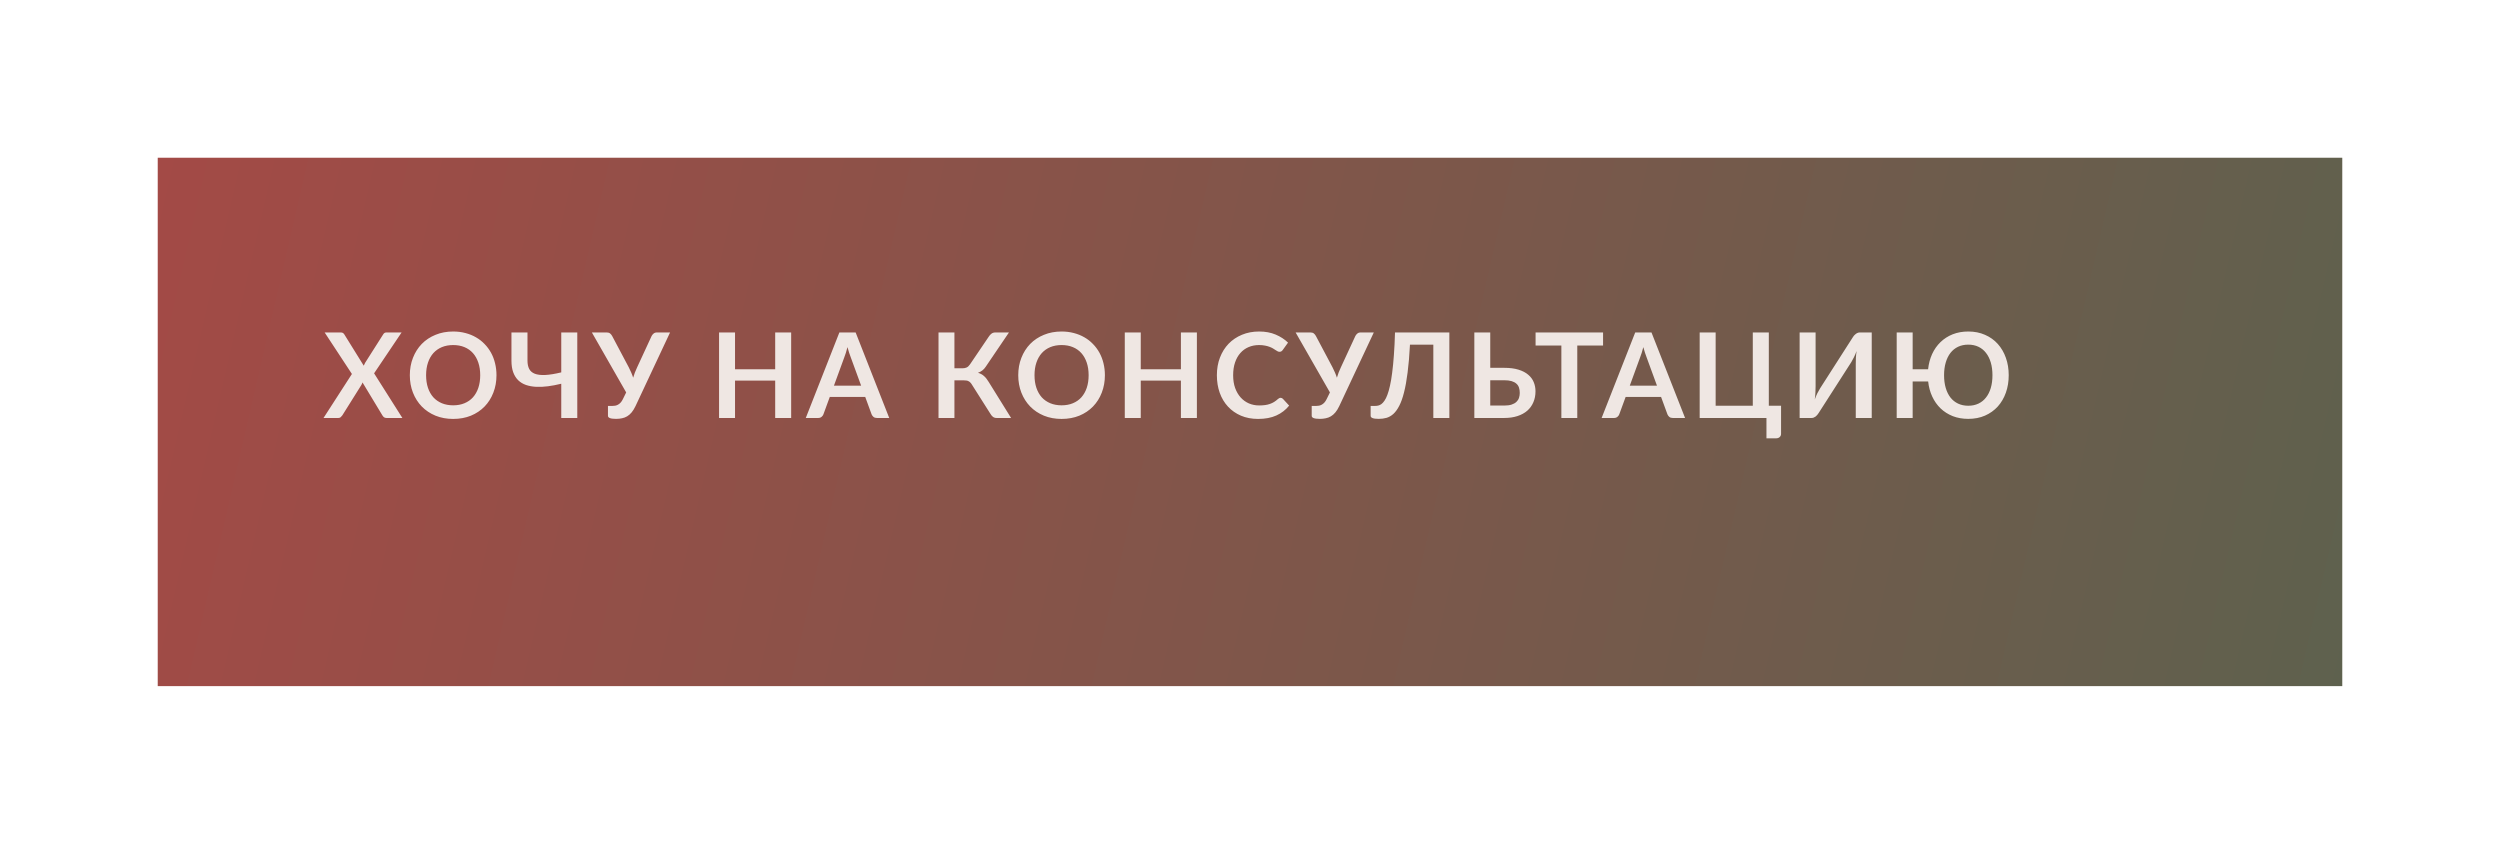
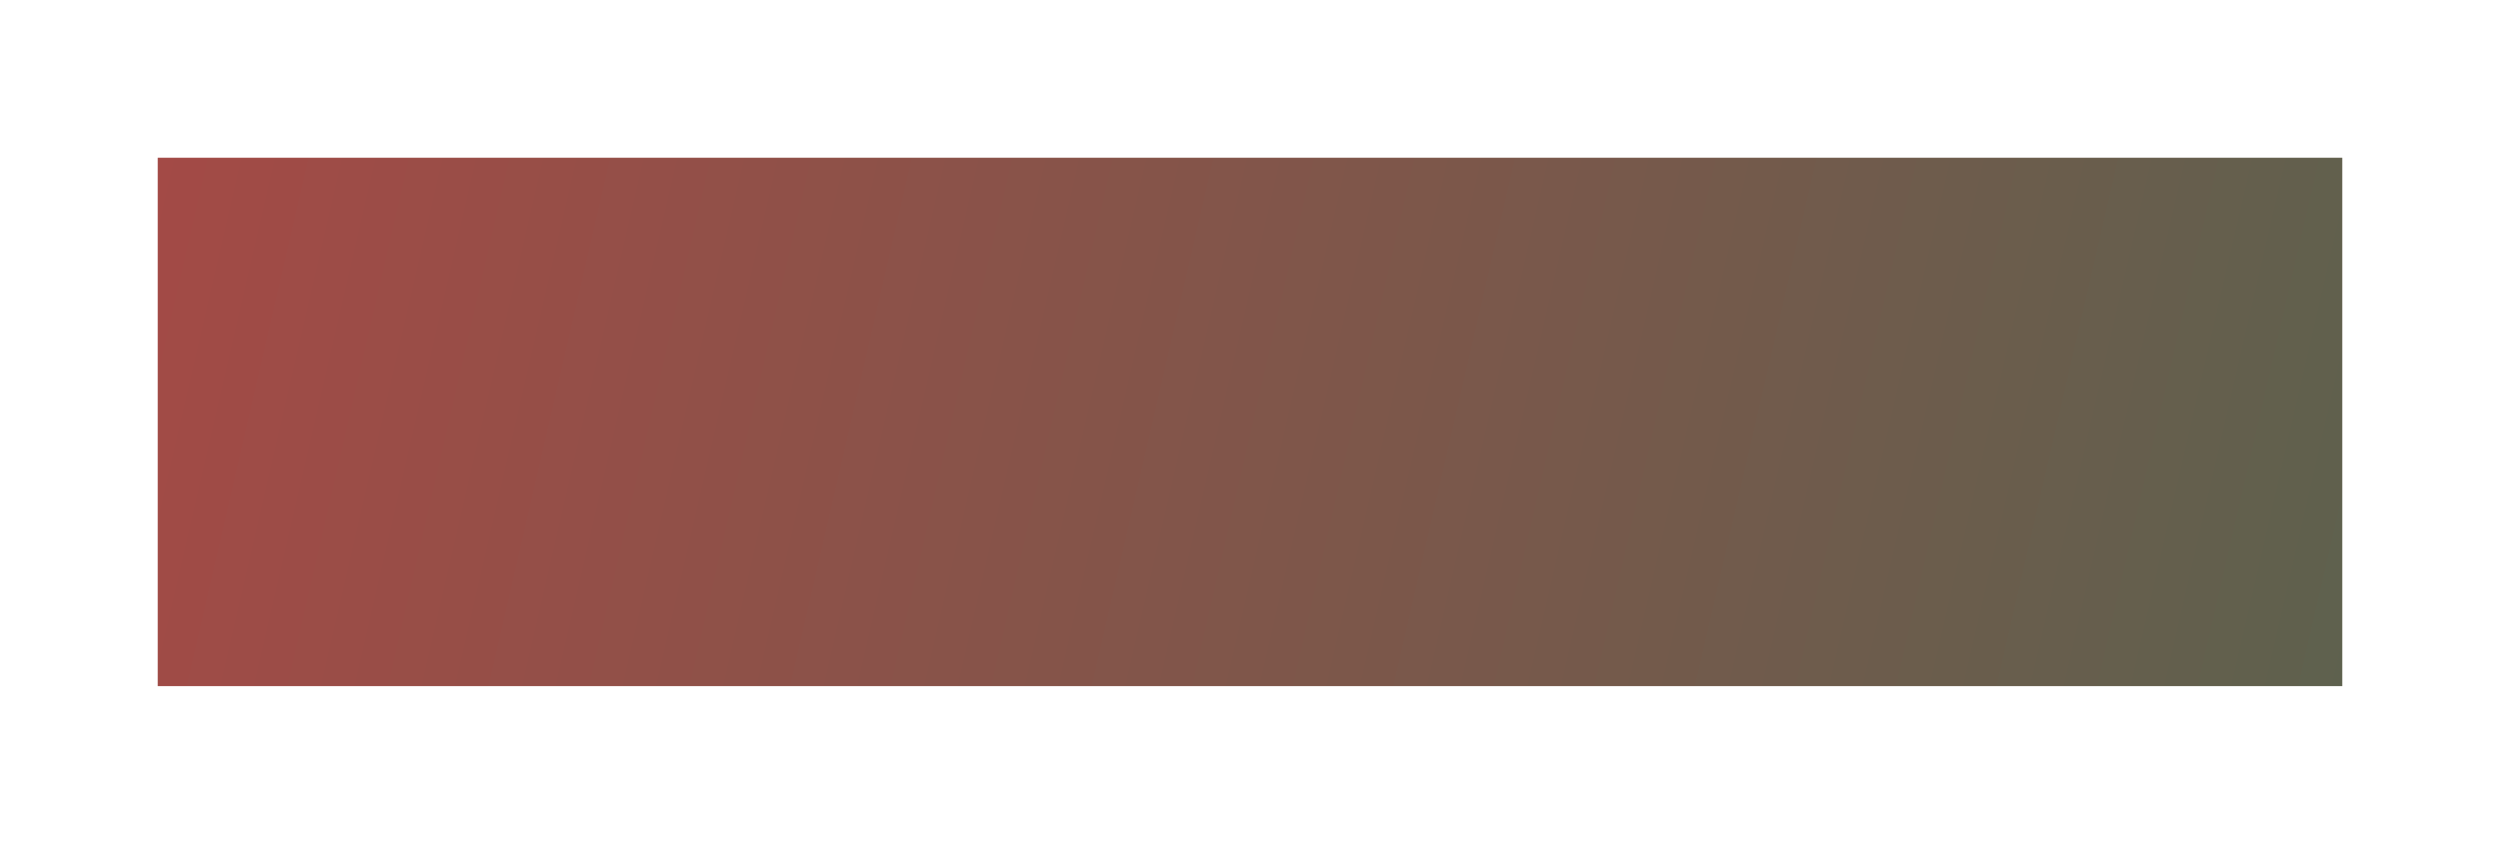
<svg xmlns="http://www.w3.org/2000/svg" width="634" height="214" viewBox="0 0 634 214" fill="none">
  <g filter="url(#filter0_d)">
    <rect x="30" y="30" width="554" height="134" fill="url(#paint0_linear)" />
  </g>
-   <path d="M102.04 106H98.02C97.74 106 97.515 105.93 97.345 105.79C97.185 105.65 97.055 105.49 96.955 105.31L91.93 96.985C91.85 97.235 91.755 97.45 91.645 97.63L86.83 105.31C86.71 105.48 86.57 105.64 86.41 105.79C86.26 105.93 86.06 106 85.81 106H82.045L89.245 94.84L82.33 84.31H86.35C86.63 84.31 86.83 84.35 86.95 84.43C87.08 84.5 87.2 84.62 87.31 84.79L92.245 92.74C92.345 92.49 92.465 92.24 92.605 91.99L97.135 84.865C97.245 84.675 97.365 84.535 97.495 84.445C97.625 84.355 97.79 84.31 97.99 84.31H101.845L94.87 94.675L102.04 106ZM125.907 95.155C125.907 96.745 125.642 98.22 125.112 99.58C124.592 100.93 123.852 102.1 122.892 103.09C121.932 104.08 120.777 104.855 119.427 105.415C118.077 105.965 116.577 106.24 114.927 106.24C113.287 106.24 111.792 105.965 110.442 105.415C109.092 104.855 107.932 104.08 106.962 103.09C106.002 102.1 105.257 100.93 104.727 99.58C104.197 98.22 103.932 96.745 103.932 95.155C103.932 93.565 104.197 92.095 104.727 90.745C105.257 89.385 106.002 88.21 106.962 87.22C107.932 86.23 109.092 85.46 110.442 84.91C111.792 84.35 113.287 84.07 114.927 84.07C116.027 84.07 117.062 84.2 118.032 84.46C119.002 84.71 119.892 85.07 120.702 85.54C121.512 86 122.237 86.565 122.877 87.235C123.527 87.895 124.077 88.635 124.527 89.455C124.977 90.275 125.317 91.165 125.547 92.125C125.787 93.085 125.907 94.095 125.907 95.155ZM121.782 95.155C121.782 93.965 121.622 92.9 121.302 91.96C120.982 91.01 120.527 90.205 119.937 89.545C119.347 88.885 118.627 88.38 117.777 88.03C116.937 87.68 115.987 87.505 114.927 87.505C113.867 87.505 112.912 87.68 112.062 88.03C111.222 88.38 110.502 88.885 109.902 89.545C109.312 90.205 108.857 91.01 108.537 91.96C108.217 92.9 108.057 93.965 108.057 95.155C108.057 96.345 108.217 97.415 108.537 98.365C108.857 99.305 109.312 100.105 109.902 100.765C110.502 101.415 111.222 101.915 112.062 102.265C112.912 102.615 113.867 102.79 114.927 102.79C115.987 102.79 116.937 102.615 117.777 102.265C118.627 101.915 119.347 101.415 119.937 100.765C120.527 100.105 120.982 99.305 121.302 98.365C121.622 97.415 121.782 96.345 121.782 95.155ZM146.4 84.31V106H142.335V97.315C141.165 97.605 140.04 97.82 138.96 97.96C137.89 98.1 136.885 98.145 135.945 98.095C135.015 98.045 134.165 97.89 133.395 97.63C132.625 97.36 131.965 96.96 131.415 96.43C130.875 95.9 130.455 95.23 130.155 94.42C129.855 93.6 129.705 92.615 129.705 91.465V84.31H133.77V91.465C133.77 92.305 133.915 93.005 134.205 93.565C134.495 94.115 134.97 94.52 135.63 94.78C136.3 95.04 137.18 95.145 138.27 95.095C139.37 95.045 140.725 94.825 142.335 94.435V84.31H146.4ZM169.929 84.31L161.169 102.985C160.859 103.635 160.529 104.17 160.179 104.59C159.829 105.01 159.449 105.34 159.039 105.58C158.639 105.82 158.204 105.985 157.734 106.075C157.274 106.175 156.779 106.225 156.249 106.225C155.529 106.225 155.004 106.16 154.674 106.03C154.344 105.9 154.179 105.71 154.179 105.46V102.94H155.349C155.569 102.94 155.794 102.92 156.024 102.88C156.254 102.84 156.479 102.76 156.699 102.64C156.929 102.52 157.149 102.35 157.359 102.13C157.569 101.91 157.764 101.62 157.944 101.26L158.799 99.52L150.099 84.31H153.879C154.229 84.31 154.509 84.395 154.719 84.565C154.929 84.735 155.104 84.95 155.244 85.21L159.459 93.16C159.689 93.6 159.894 94.035 160.074 94.465C160.264 94.895 160.429 95.335 160.569 95.785C160.829 94.885 161.164 94.01 161.574 93.16L165.249 85.21C165.359 84.99 165.524 84.785 165.744 84.595C165.964 84.405 166.244 84.31 166.584 84.31H169.929ZM200.639 84.31V106H196.589V96.52H186.404V106H182.354V84.31H186.404V93.64H196.589V84.31H200.639ZM218.385 97.81L215.745 90.595C215.615 90.275 215.48 89.895 215.34 89.455C215.2 89.015 215.06 88.54 214.92 88.03C214.79 88.54 214.655 89.02 214.515 89.47C214.375 89.91 214.24 90.295 214.11 90.625L211.485 97.81H218.385ZM225.51 106H222.39C222.04 106 221.755 105.915 221.535 105.745C221.315 105.565 221.15 105.345 221.04 105.085L219.42 100.66H210.435L208.815 105.085C208.735 105.315 208.58 105.525 208.35 105.715C208.12 105.905 207.83 106 207.48 106H204.345L212.865 84.31H216.99L225.51 106ZM256.412 106H252.752C252.372 106 252.052 105.9 251.792 105.7C251.542 105.5 251.307 105.205 251.087 104.815L246.467 97.525C246.347 97.315 246.217 97.145 246.077 97.015C245.947 96.875 245.802 96.765 245.642 96.685C245.492 96.595 245.317 96.535 245.117 96.505C244.927 96.475 244.707 96.46 244.457 96.46H242.042V106H238.007V84.31H242.042V93.4H244.082C244.492 93.4 244.847 93.33 245.147 93.19C245.447 93.05 245.727 92.79 245.987 92.41L250.742 85.39C250.942 85.07 251.177 84.81 251.447 84.61C251.717 84.41 252.042 84.31 252.422 84.31H255.872L249.977 93.01C249.727 93.39 249.437 93.705 249.107 93.955C248.777 94.205 248.412 94.4 248.012 94.54C248.612 94.71 249.117 94.98 249.527 95.35C249.947 95.71 250.347 96.21 250.727 96.85L256.412 106ZM280.202 95.155C280.202 96.745 279.937 98.22 279.407 99.58C278.887 100.93 278.147 102.1 277.187 103.09C276.227 104.08 275.072 104.855 273.722 105.415C272.372 105.965 270.872 106.24 269.222 106.24C267.582 106.24 266.087 105.965 264.737 105.415C263.387 104.855 262.227 104.08 261.257 103.09C260.297 102.1 259.552 100.93 259.022 99.58C258.492 98.22 258.227 96.745 258.227 95.155C258.227 93.565 258.492 92.095 259.022 90.745C259.552 89.385 260.297 88.21 261.257 87.22C262.227 86.23 263.387 85.46 264.737 84.91C266.087 84.35 267.582 84.07 269.222 84.07C270.322 84.07 271.357 84.2 272.327 84.46C273.297 84.71 274.187 85.07 274.997 85.54C275.807 86 276.532 86.565 277.172 87.235C277.822 87.895 278.372 88.635 278.822 89.455C279.272 90.275 279.612 91.165 279.842 92.125C280.082 93.085 280.202 94.095 280.202 95.155ZM276.077 95.155C276.077 93.965 275.917 92.9 275.597 91.96C275.277 91.01 274.822 90.205 274.232 89.545C273.642 88.885 272.922 88.38 272.072 88.03C271.232 87.68 270.282 87.505 269.222 87.505C268.162 87.505 267.207 87.68 266.357 88.03C265.517 88.38 264.797 88.885 264.197 89.545C263.607 90.205 263.152 91.01 262.832 91.96C262.512 92.9 262.352 93.965 262.352 95.155C262.352 96.345 262.512 97.415 262.832 98.365C263.152 99.305 263.607 100.105 264.197 100.765C264.797 101.415 265.517 101.915 266.357 102.265C267.207 102.615 268.162 102.79 269.222 102.79C270.282 102.79 271.232 102.615 272.072 102.265C272.922 101.915 273.642 101.415 274.232 100.765C274.822 100.105 275.277 99.305 275.597 98.365C275.917 97.415 276.077 96.345 276.077 95.155ZM303.53 84.31V106H299.48V96.52H289.295V106H285.245V84.31H289.295V93.64H299.48V84.31H303.53ZM324.755 100.885C324.975 100.885 325.17 100.97 325.34 101.14L326.93 102.865C326.05 103.955 324.965 104.79 323.675 105.37C322.395 105.95 320.855 106.24 319.055 106.24C317.445 106.24 315.995 105.965 314.705 105.415C313.425 104.865 312.33 104.1 311.42 103.12C310.51 102.14 309.81 100.97 309.32 99.61C308.84 98.25 308.6 96.765 308.6 95.155C308.6 93.525 308.86 92.035 309.38 90.685C309.9 89.325 310.63 88.155 311.57 87.175C312.52 86.195 313.65 85.435 314.96 84.895C316.27 84.345 317.72 84.07 319.31 84.07C320.89 84.07 322.29 84.33 323.51 84.85C324.74 85.37 325.785 86.05 326.645 86.89L325.295 88.765C325.215 88.885 325.11 88.99 324.98 89.08C324.86 89.17 324.69 89.215 324.47 89.215C324.32 89.215 324.165 89.175 324.005 89.095C323.845 89.005 323.67 88.9 323.48 88.78C323.29 88.65 323.07 88.51 322.82 88.36C322.57 88.21 322.28 88.075 321.95 87.955C321.62 87.825 321.235 87.72 320.795 87.64C320.365 87.55 319.865 87.505 319.295 87.505C318.325 87.505 317.435 87.68 316.625 88.03C315.825 88.37 315.135 88.87 314.555 89.53C313.975 90.18 313.525 90.98 313.205 91.93C312.885 92.87 312.725 93.945 312.725 95.155C312.725 96.375 312.895 97.46 313.235 98.41C313.585 99.36 314.055 100.16 314.645 100.81C315.235 101.46 315.93 101.96 316.73 102.31C317.53 102.65 318.39 102.82 319.31 102.82C319.86 102.82 320.355 102.79 320.795 102.73C321.245 102.67 321.655 102.575 322.025 102.445C322.405 102.315 322.76 102.15 323.09 101.95C323.43 101.74 323.765 101.485 324.095 101.185C324.195 101.095 324.3 101.025 324.41 100.975C324.52 100.915 324.635 100.885 324.755 100.885ZM348.399 84.31L339.639 102.985C339.329 103.635 338.999 104.17 338.649 104.59C338.299 105.01 337.919 105.34 337.509 105.58C337.109 105.82 336.674 105.985 336.204 106.075C335.744 106.175 335.249 106.225 334.719 106.225C333.999 106.225 333.474 106.16 333.144 106.03C332.814 105.9 332.649 105.71 332.649 105.46V102.94H333.819C334.039 102.94 334.264 102.92 334.494 102.88C334.724 102.84 334.949 102.76 335.169 102.64C335.399 102.52 335.619 102.35 335.829 102.13C336.039 101.91 336.234 101.62 336.414 101.26L337.269 99.52L328.569 84.31H332.349C332.699 84.31 332.979 84.395 333.189 84.565C333.399 84.735 333.574 84.95 333.714 85.21L337.929 93.16C338.159 93.6 338.364 94.035 338.544 94.465C338.734 94.895 338.899 95.335 339.039 95.785C339.299 94.885 339.634 94.01 340.044 93.16L343.719 85.21C343.829 84.99 343.994 84.785 344.214 84.595C344.434 84.405 344.714 84.31 345.054 84.31H348.399ZM367.557 106H363.492V87.415H357.567C357.427 90.135 357.227 92.49 356.967 94.48C356.717 96.46 356.412 98.15 356.052 99.55C355.702 100.94 355.297 102.07 354.837 102.94C354.387 103.81 353.892 104.49 353.352 104.98C352.812 105.46 352.232 105.79 351.612 105.97C350.992 106.14 350.342 106.225 349.662 106.225C348.942 106.225 348.417 106.16 348.087 106.03C347.757 105.9 347.592 105.71 347.592 105.46V102.94H348.747C349.007 102.94 349.267 102.91 349.527 102.85C349.797 102.79 350.062 102.665 350.322 102.475C350.592 102.275 350.852 101.99 351.102 101.62C351.362 101.25 351.607 100.755 351.837 100.135C352.077 99.505 352.297 98.735 352.497 97.825C352.707 96.915 352.892 95.82 353.052 94.54C353.222 93.26 353.367 91.78 353.487 90.1C353.617 88.41 353.712 86.48 353.772 84.31H367.557V106ZM381.452 102.85C382.202 102.85 382.827 102.77 383.327 102.61C383.837 102.44 384.247 102.21 384.557 101.92C384.867 101.63 385.087 101.29 385.217 100.9C385.347 100.51 385.412 100.09 385.412 99.64C385.412 99.15 385.347 98.705 385.217 98.305C385.087 97.905 384.867 97.57 384.557 97.3C384.247 97.02 383.842 96.805 383.342 96.655C382.842 96.505 382.217 96.43 381.467 96.43H377.927V102.85H381.452ZM381.467 93.28C382.877 93.28 384.082 93.435 385.082 93.745C386.092 94.055 386.912 94.48 387.542 95.02C388.182 95.55 388.652 96.18 388.952 96.91C389.252 97.63 389.402 98.405 389.402 99.235C389.402 100.255 389.222 101.18 388.862 102.01C388.512 102.84 387.997 103.555 387.317 104.155C386.637 104.745 385.802 105.2 384.812 105.52C383.832 105.84 382.712 106 381.452 106H373.892V84.31H377.927V93.28H381.467ZM406.538 87.625H399.998V106H395.963V87.625H389.423V84.31H406.538V87.625ZM420.211 97.81L417.571 90.595C417.441 90.275 417.306 89.895 417.166 89.455C417.026 89.015 416.886 88.54 416.746 88.03C416.616 88.54 416.481 89.02 416.341 89.47C416.201 89.91 416.066 90.295 415.936 90.625L413.311 97.81H420.211ZM427.336 106H424.216C423.866 106 423.581 105.915 423.361 105.745C423.141 105.565 422.976 105.345 422.866 105.085L421.246 100.66H412.261L410.641 105.085C410.561 105.315 410.406 105.525 410.176 105.715C409.946 105.905 409.656 106 409.306 106H406.171L414.691 84.31H418.816L427.336 106ZM451.678 102.895V110.005C451.678 110.355 451.558 110.635 451.318 110.845C451.088 111.055 450.783 111.16 450.403 111.16H447.973V106H431.038V84.31H435.088V102.895H444.508V84.31H448.573V102.895H451.678ZM474.671 84.31V106H470.621V92.41C470.621 91.9 470.631 91.365 470.651 90.805C470.681 90.245 470.741 89.65 470.831 89.02C470.631 89.58 470.411 90.1 470.171 90.58C469.941 91.05 469.716 91.465 469.496 91.825L461.201 104.755C461.111 104.905 461.001 105.055 460.871 105.205C460.751 105.355 460.616 105.49 460.466 105.61C460.316 105.72 460.151 105.815 459.971 105.895C459.791 105.965 459.606 106 459.416 106H456.386V84.31H460.436V97.9C460.436 98.41 460.421 98.95 460.391 99.52C460.371 100.08 460.316 100.675 460.226 101.305C460.426 100.745 460.641 100.225 460.871 99.745C461.111 99.265 461.346 98.845 461.576 98.485L469.856 85.555C469.946 85.405 470.051 85.255 470.171 85.105C470.301 84.955 470.441 84.825 470.591 84.715C470.741 84.595 470.901 84.5 471.071 84.43C471.251 84.35 471.441 84.31 471.641 84.31H474.671ZM499.151 102.895C500.111 102.895 500.971 102.715 501.731 102.355C502.491 101.995 503.131 101.48 503.651 100.81C504.181 100.14 504.586 99.33 504.866 98.38C505.146 97.42 505.286 96.345 505.286 95.155C505.286 93.965 505.146 92.895 504.866 91.945C504.586 90.985 504.181 90.17 503.651 89.5C503.131 88.82 502.491 88.3 501.731 87.94C500.971 87.58 500.111 87.4 499.151 87.4C498.191 87.4 497.331 87.58 496.571 87.94C495.811 88.3 495.166 88.82 494.636 89.5C494.116 90.17 493.716 90.985 493.436 91.945C493.156 92.895 493.016 93.965 493.016 95.155C493.016 96.345 493.156 97.42 493.436 98.38C493.716 99.33 494.116 100.14 494.636 100.81C495.166 101.48 495.811 101.995 496.571 102.355C497.331 102.715 498.191 102.895 499.151 102.895ZM488.966 93.64C489.116 92.24 489.456 90.955 489.986 89.785C490.526 88.615 491.236 87.605 492.116 86.755C492.996 85.905 494.026 85.245 495.206 84.775C496.396 84.305 497.711 84.07 499.151 84.07C500.721 84.07 502.136 84.35 503.396 84.91C504.666 85.46 505.746 86.23 506.636 87.22C507.526 88.21 508.211 89.385 508.691 90.745C509.171 92.095 509.411 93.565 509.411 95.155C509.411 96.745 509.171 98.22 508.691 99.58C508.211 100.93 507.526 102.1 506.636 103.09C505.746 104.07 504.666 104.84 503.396 105.4C502.136 105.95 500.721 106.225 499.151 106.225C497.721 106.225 496.411 105.995 495.221 105.535C494.041 105.065 493.011 104.41 492.131 103.57C491.261 102.73 490.556 101.73 490.016 100.57C489.476 99.41 489.131 98.135 488.981 96.745H485.051V106H481.001V84.31H485.051V93.64H488.966Z" fill="#EFE7E3" />
  <defs>
    <filter id="filter0_d" x="0" y="0" width="634" height="214" filterUnits="userSpaceOnUse" color-interpolation-filters="sRGB">
      <feFlood flood-opacity="0" result="BackgroundImageFix" />
      <feColorMatrix in="SourceAlpha" type="matrix" values="0 0 0 0 0 0 0 0 0 0 0 0 0 0 0 0 0 0 127 0" result="hardAlpha" />
      <feMorphology radius="10" operator="dilate" in="SourceAlpha" result="effect1_dropShadow" />
      <feOffset dx="10" dy="10" />
      <feGaussianBlur stdDeviation="15" />
      <feComposite in2="hardAlpha" operator="out" />
      <feColorMatrix type="matrix" values="0 0 0 0 0 0 0 0 0 0 0 0 0 0 0 0 0 0 0.25 0" />
      <feBlend mode="normal" in2="BackgroundImageFix" result="effect1_dropShadow" />
      <feBlend mode="normal" in="SourceGraphic" in2="effect1_dropShadow" result="shape" />
    </filter>
    <linearGradient id="paint0_linear" x1="30" y1="30" x2="611" y2="164" gradientUnits="userSpaceOnUse">
      <stop stop-color="#A34A46" />
      <stop offset="1" stop-color="#5B624E" />
    </linearGradient>
  </defs>
</svg>